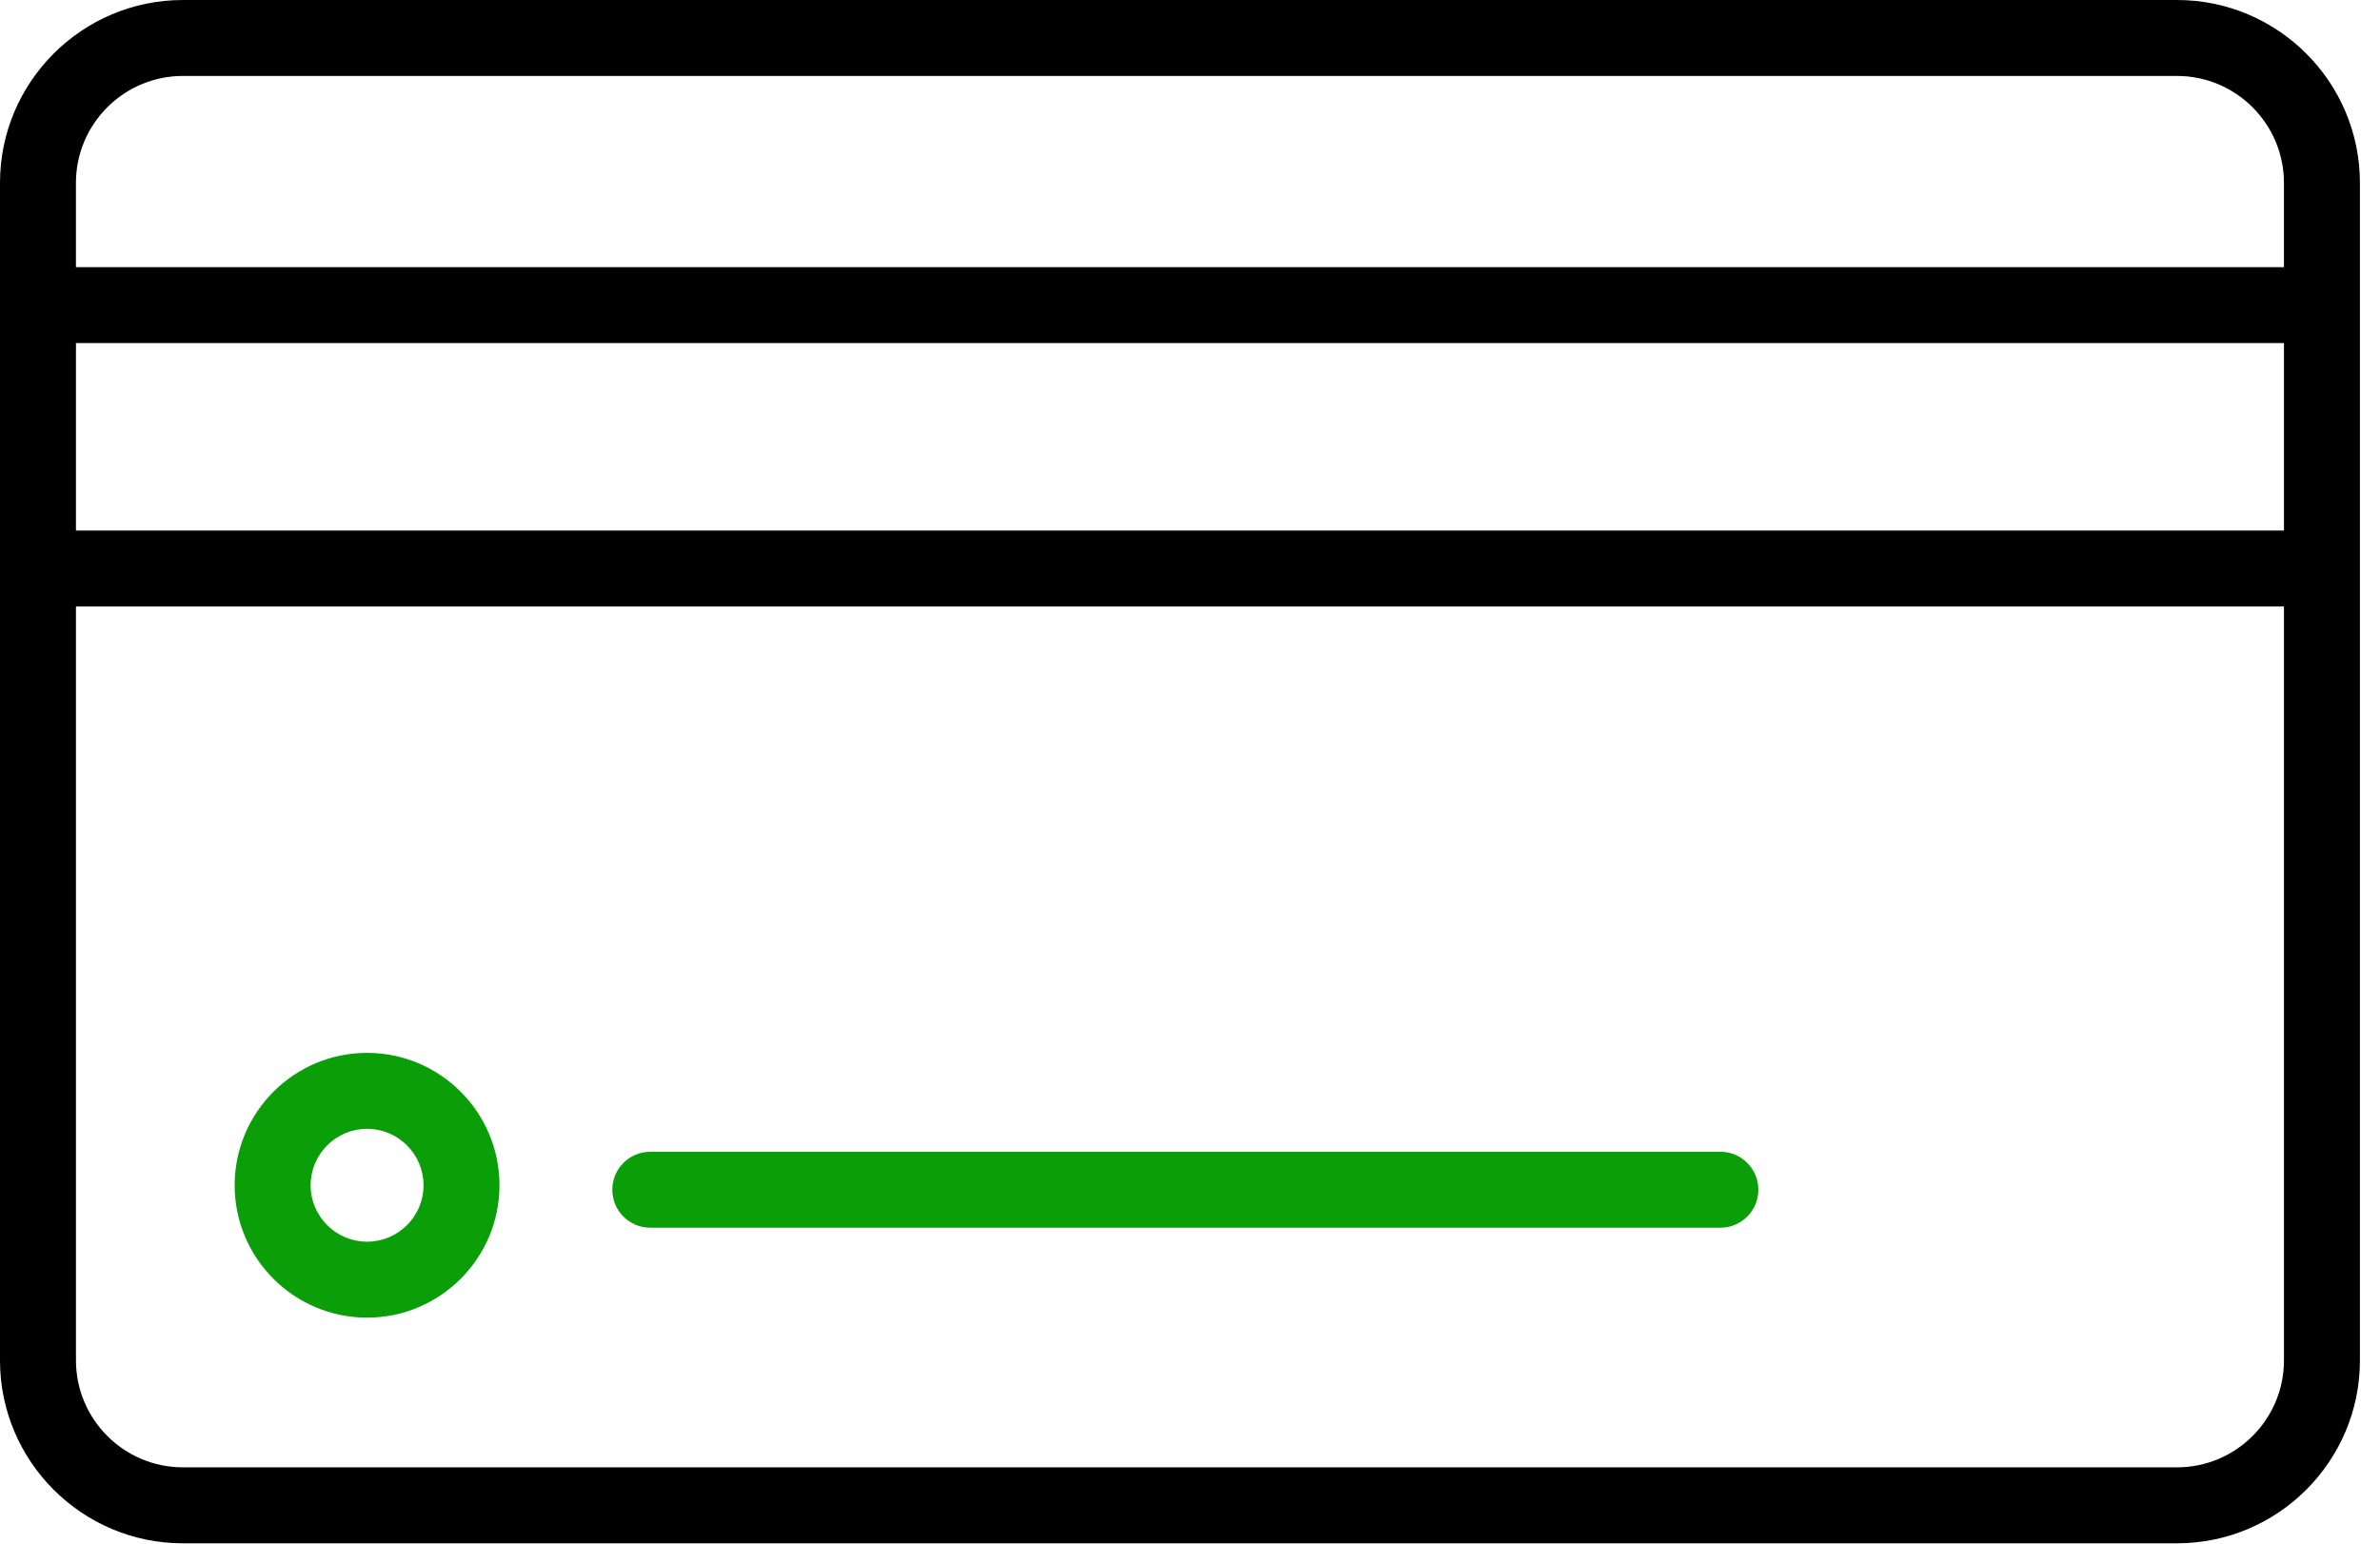
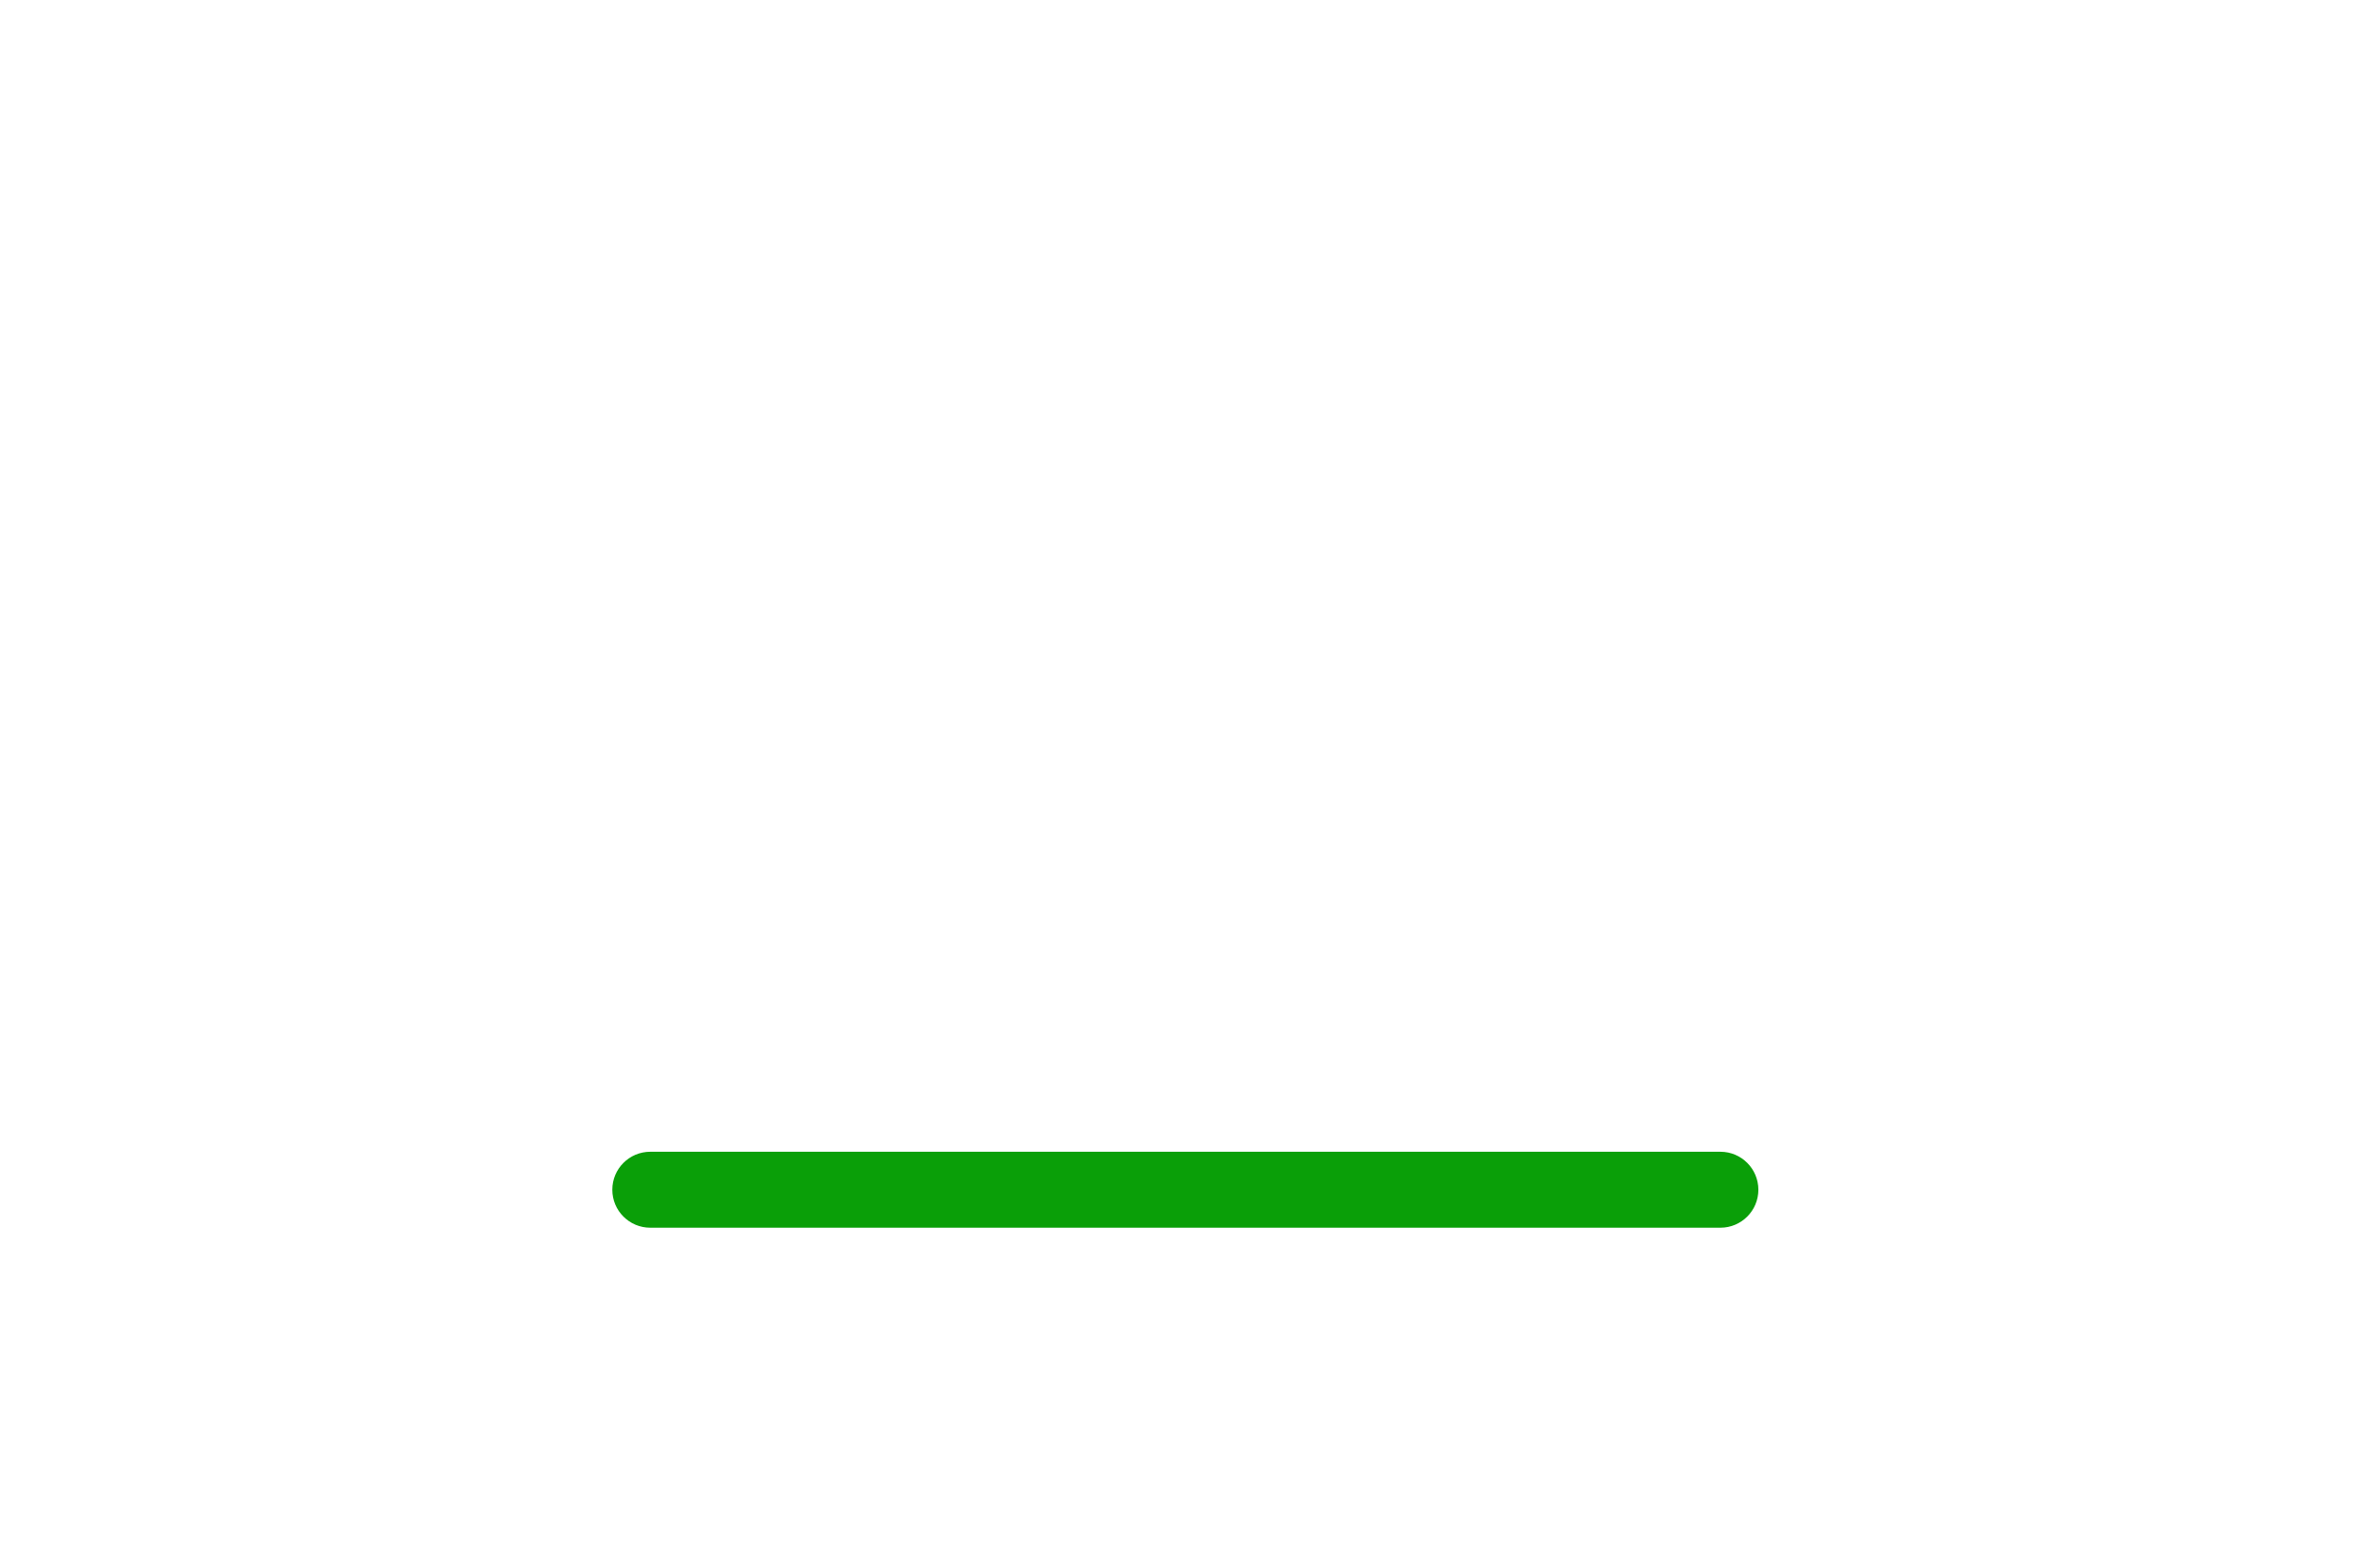
<svg xmlns="http://www.w3.org/2000/svg" width="94" height="61" viewBox="0 0 94 61" fill="none">
-   <path d="M85.984 0H7.224C3.241 0 0 3.241 0 7.224V12.052V22.456V53.737C0 57.72 3.241 60.96 7.224 60.96H85.984C89.967 60.96 93.207 57.72 93.207 53.737V22.456V12.052V7.224C93.207 3.241 89.967 0 85.984 0ZM2.999 7.224C3 4.894 4.894 3 7.223 3H85.983C88.312 3 90.206 4.895 90.206 7.224V10.552H2.999V7.224ZM90.207 53.736C90.207 56.064 88.312 57.959 85.984 57.959H7.224C4.895 57.959 3 56.064 3 53.736V23.955H90.207V53.736V53.736ZM90.207 20.955H3V13.551H90.207V20.955Z" fill="black" />
-   <path d="M14.497 52.046C17.382 52.046 19.728 49.701 19.728 46.819C19.728 43.935 17.382 41.588 14.497 41.588C11.614 41.588 9.268 43.935 9.268 46.819C9.268 49.701 11.614 52.046 14.497 52.046ZM14.497 44.588C15.727 44.588 16.728 45.589 16.728 46.819C16.728 48.047 15.727 49.046 14.497 49.046C13.268 49.046 12.268 48.047 12.268 46.819C12.268 45.589 13.268 44.588 14.497 44.588Z" fill="#0A9F08" />
  <path d="M25.684 48.494H67.948C68.777 48.494 69.448 47.823 69.448 46.994C69.448 46.165 68.777 45.494 67.948 45.494H25.684C24.855 45.494 24.184 46.165 24.184 46.994C24.184 47.823 24.855 48.494 25.684 48.494Z" fill="#0A9F08" />
</svg>